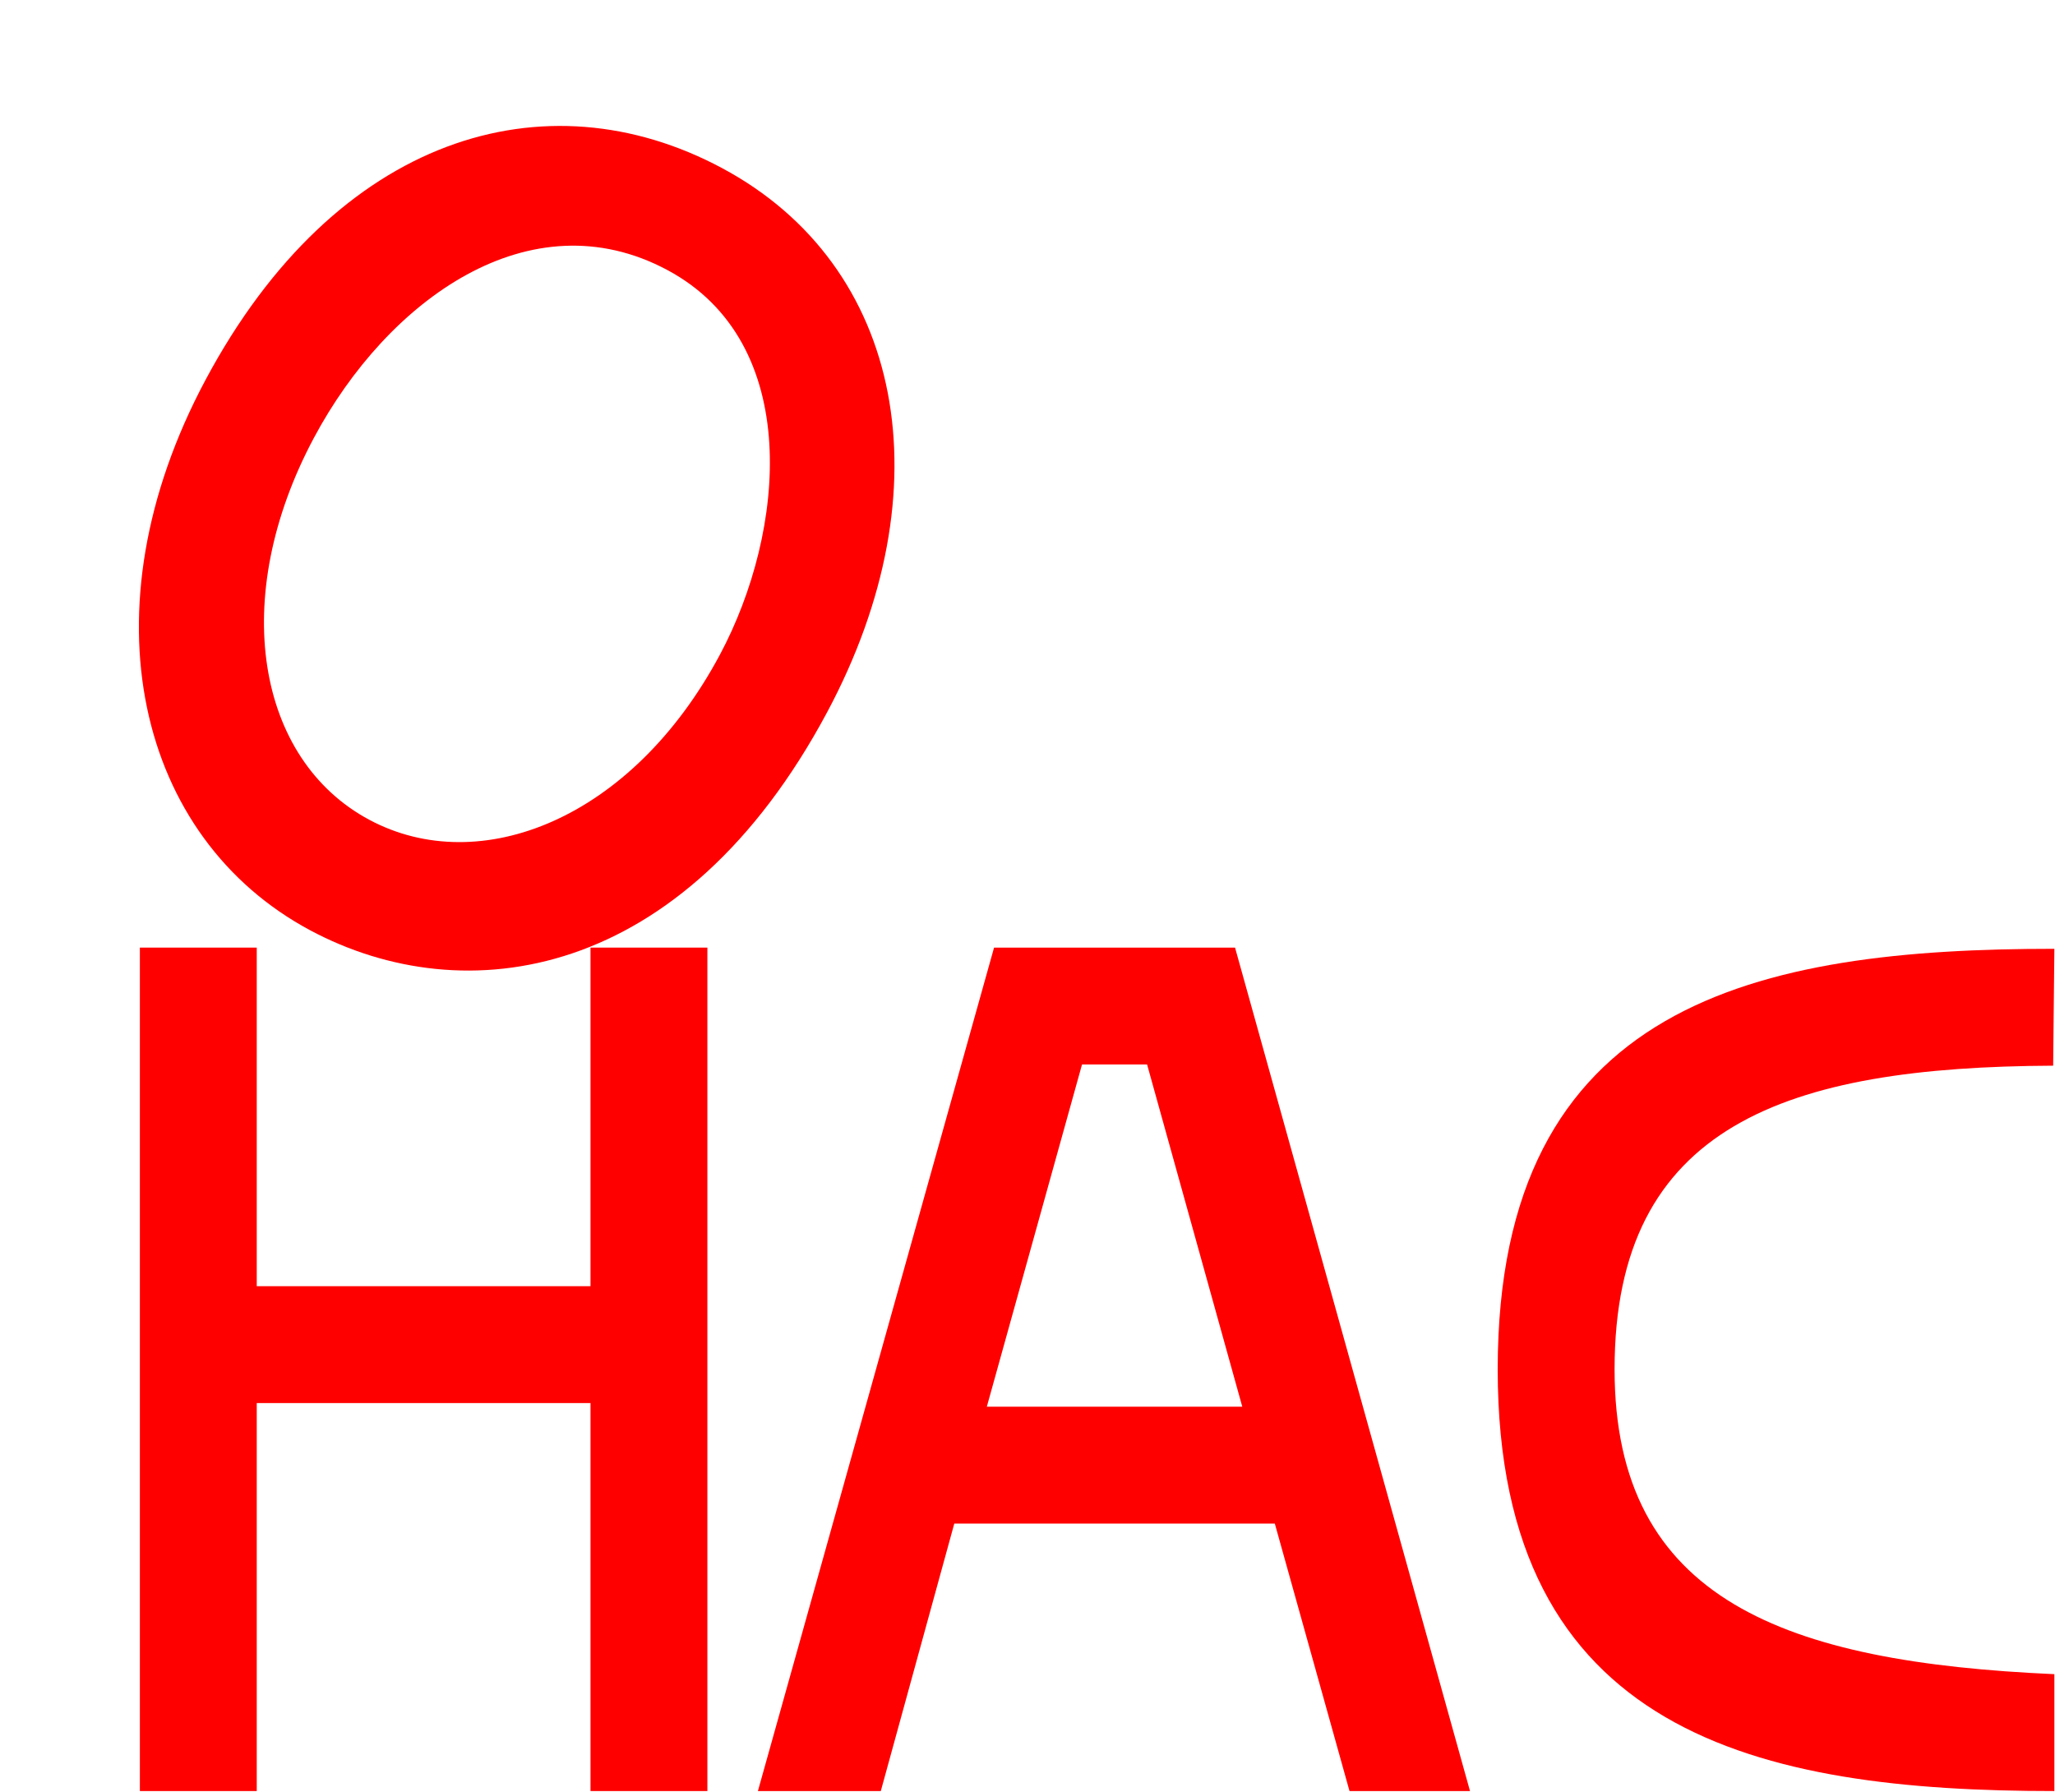
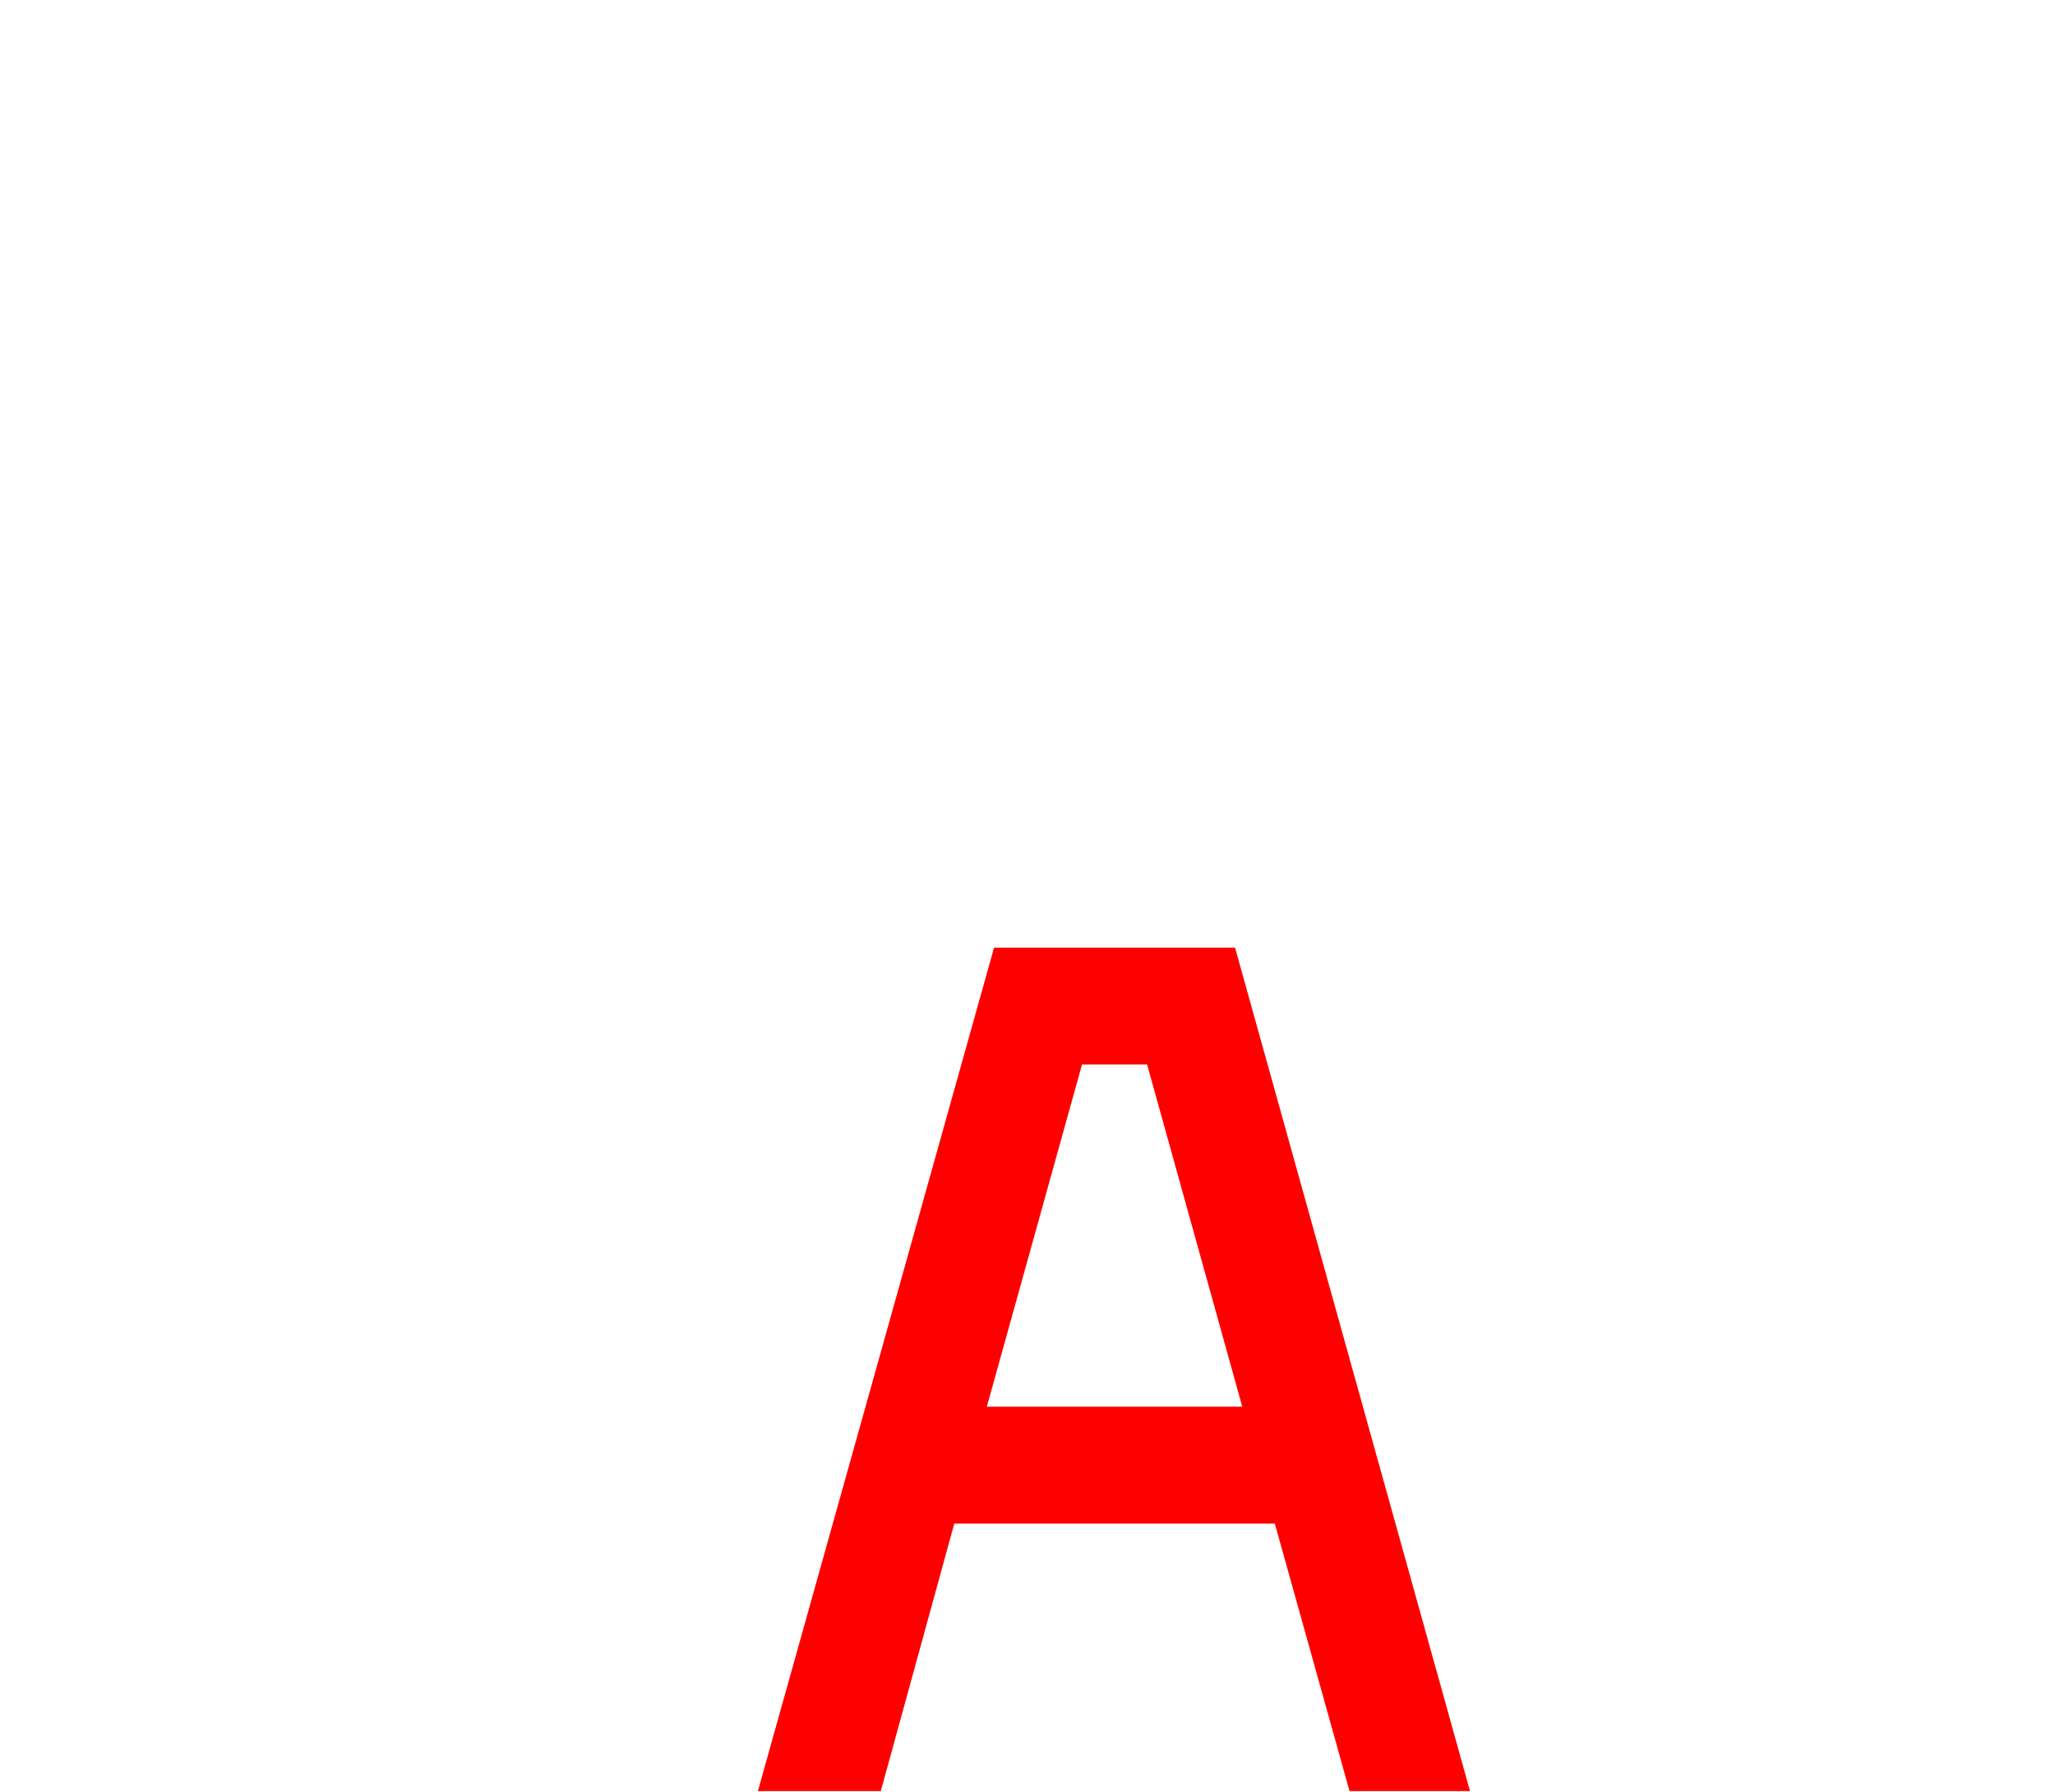
<svg xmlns="http://www.w3.org/2000/svg" width="796" height="694" viewBox="0 0 796 694" fill="none">
-   <path d="M320.431 275.799C366.623 189.357 350.386 102.891 279.585 65.058C211.255 28.543 130.219 52.445 79.627 147.12C31.675 236.856 53.512 324.726 120.196 360.36C179.882 392.255 264.56 380.354 320.431 275.799ZM121.613 169.556C150.209 116.044 205.368 76.199 258.469 104.574C311.157 132.73 304.372 205.834 278.856 253.583C244.762 317.386 185.882 340.427 143.072 317.55C99.439 294.234 88.399 231.713 121.613 169.556Z" fill="#FF0000" />
-   <path d="M228.732 498.19H99.451V367.043H54.18V693.744H99.451V543.462H228.732V693.744H274.003V367.043H228.732V498.19Z" fill="#FF0000" />
  <path d="M569.402 693.744L478.392 367.043H385.049L293.572 693.744H341.177L369.647 590.133H493.794L522.73 693.744H569.402ZM419.119 412.314H444.322L481.192 544.862H382.248L419.119 412.314Z" fill="#FF0000" />
-   <path d="M795.755 648.473C691.678 643.806 625.404 620.003 625.404 530.394C625.404 435.65 692.144 413.248 795.289 412.781L795.755 367.51C680.943 367.51 580.132 388.045 580.132 530.394C580.132 671.809 681.41 693.744 795.755 693.744V648.473Z" fill="#FF0000" />
</svg>